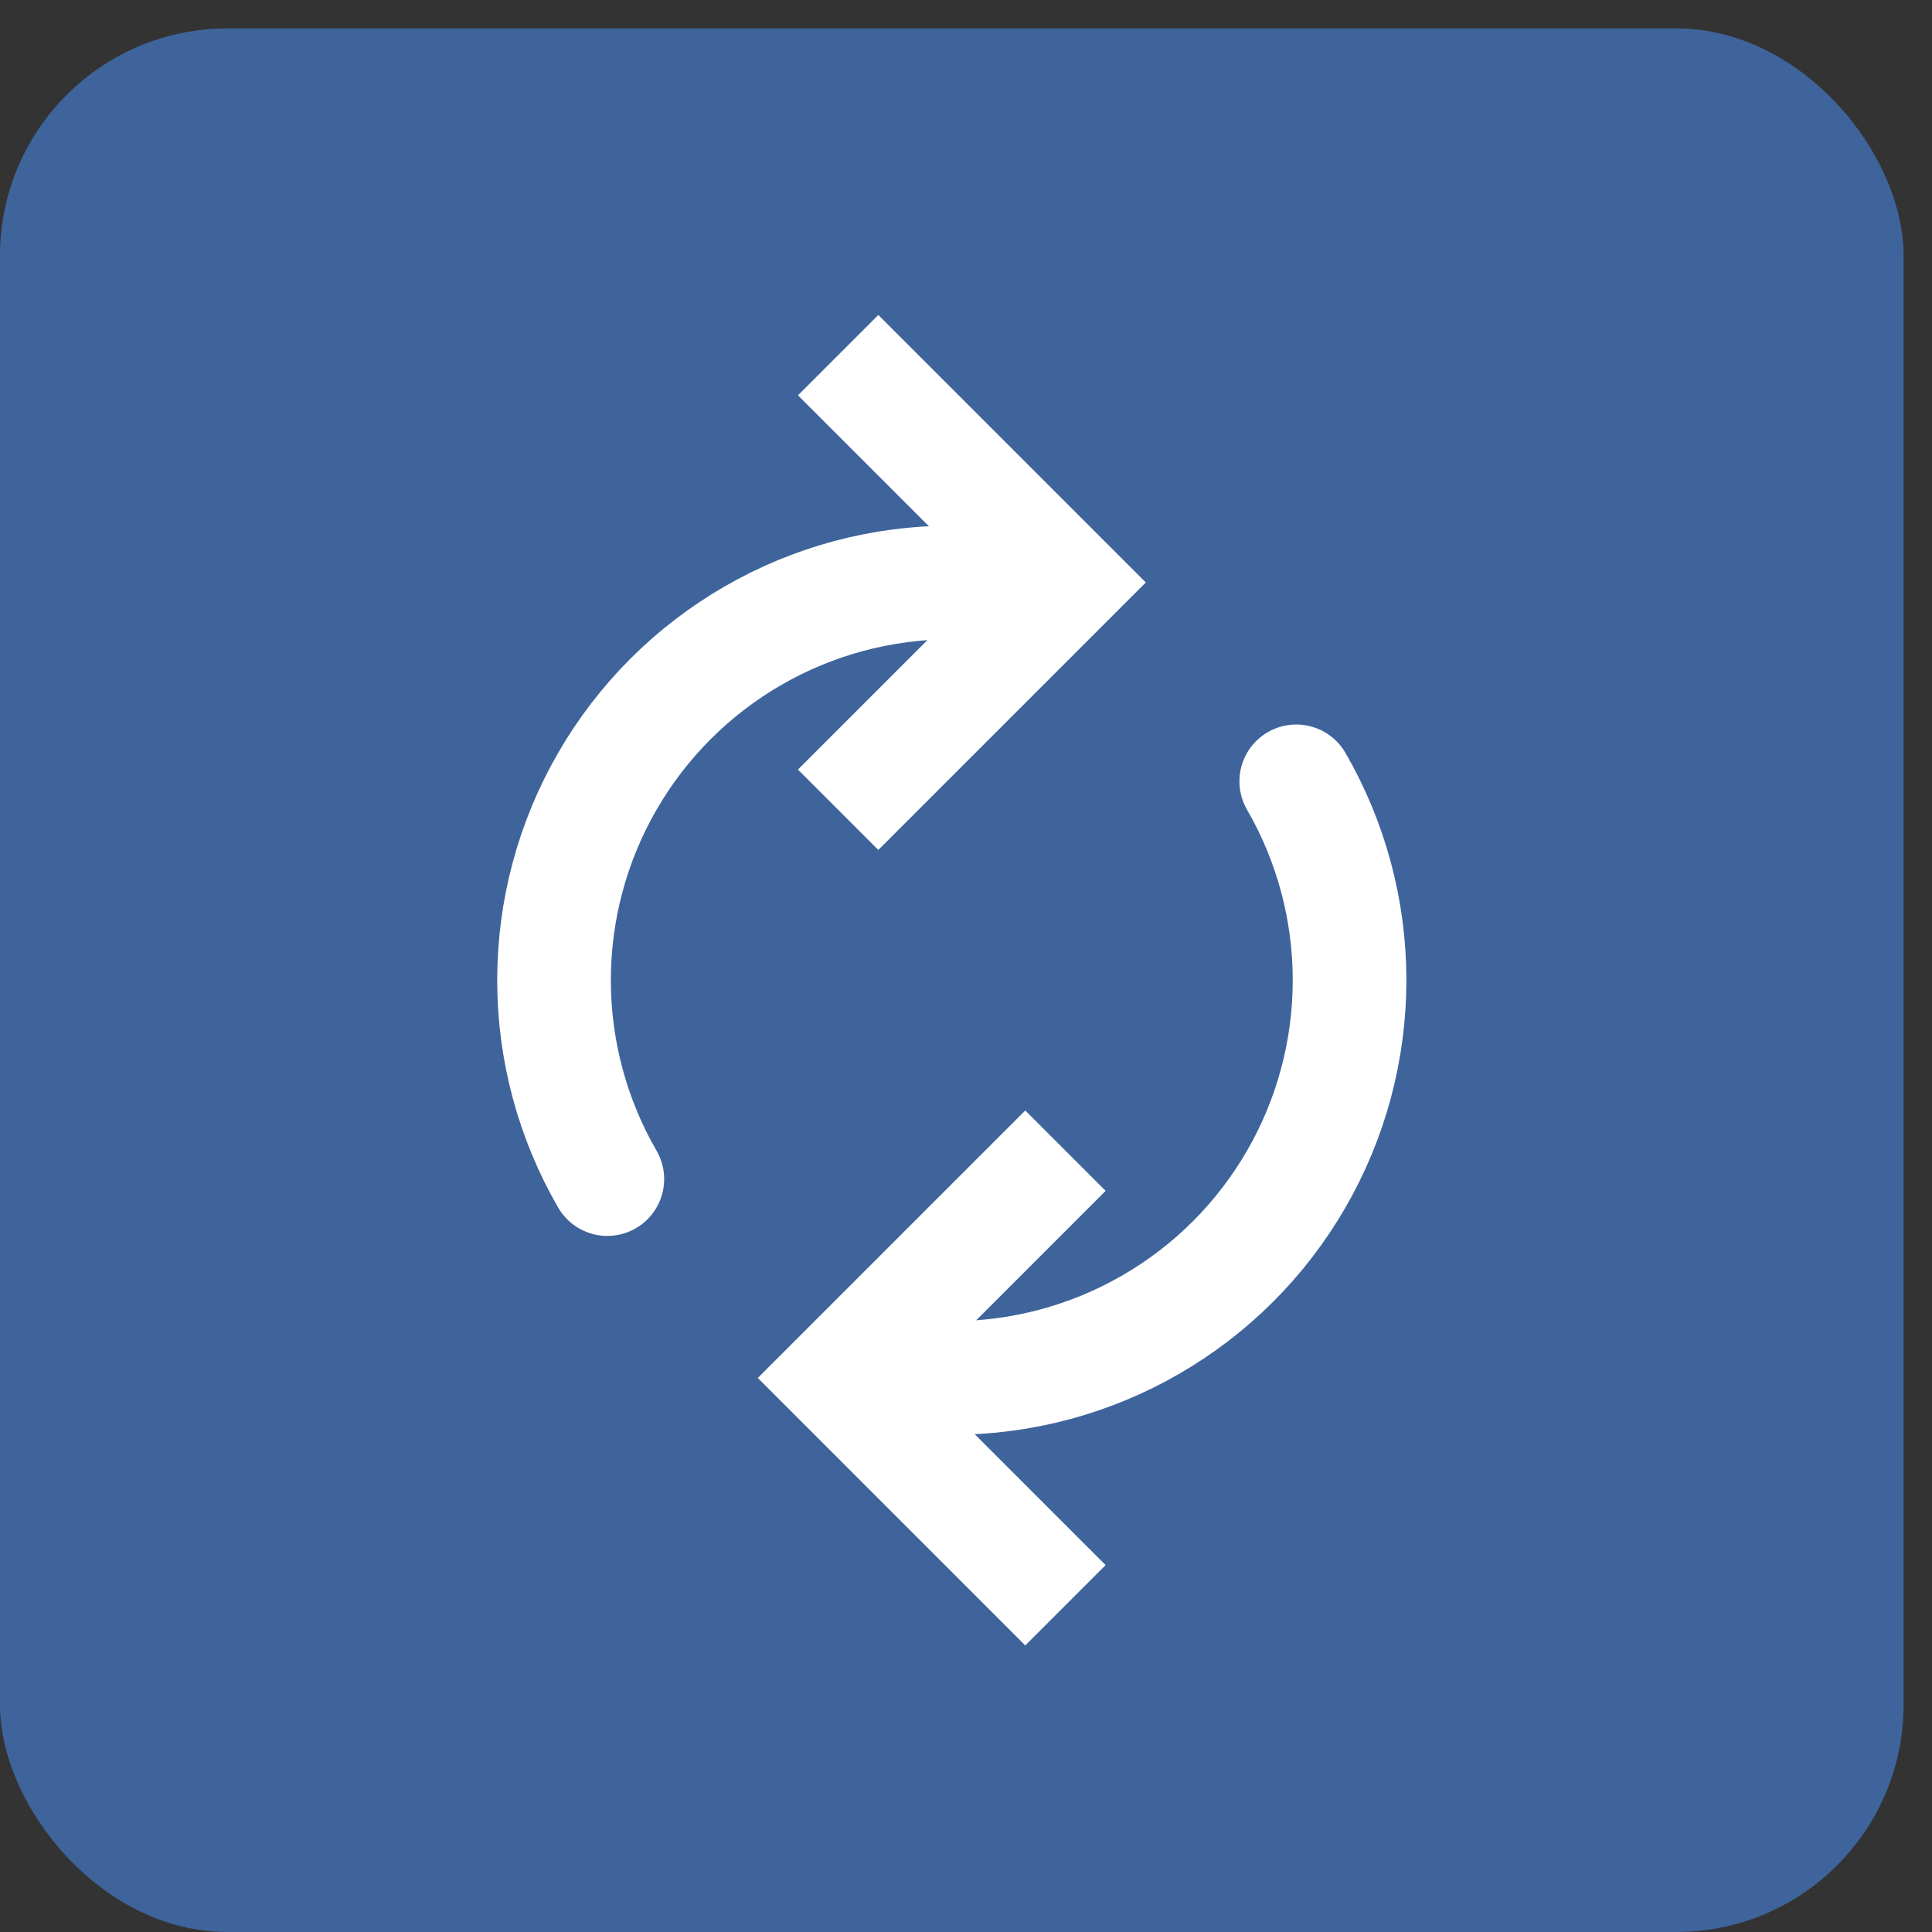
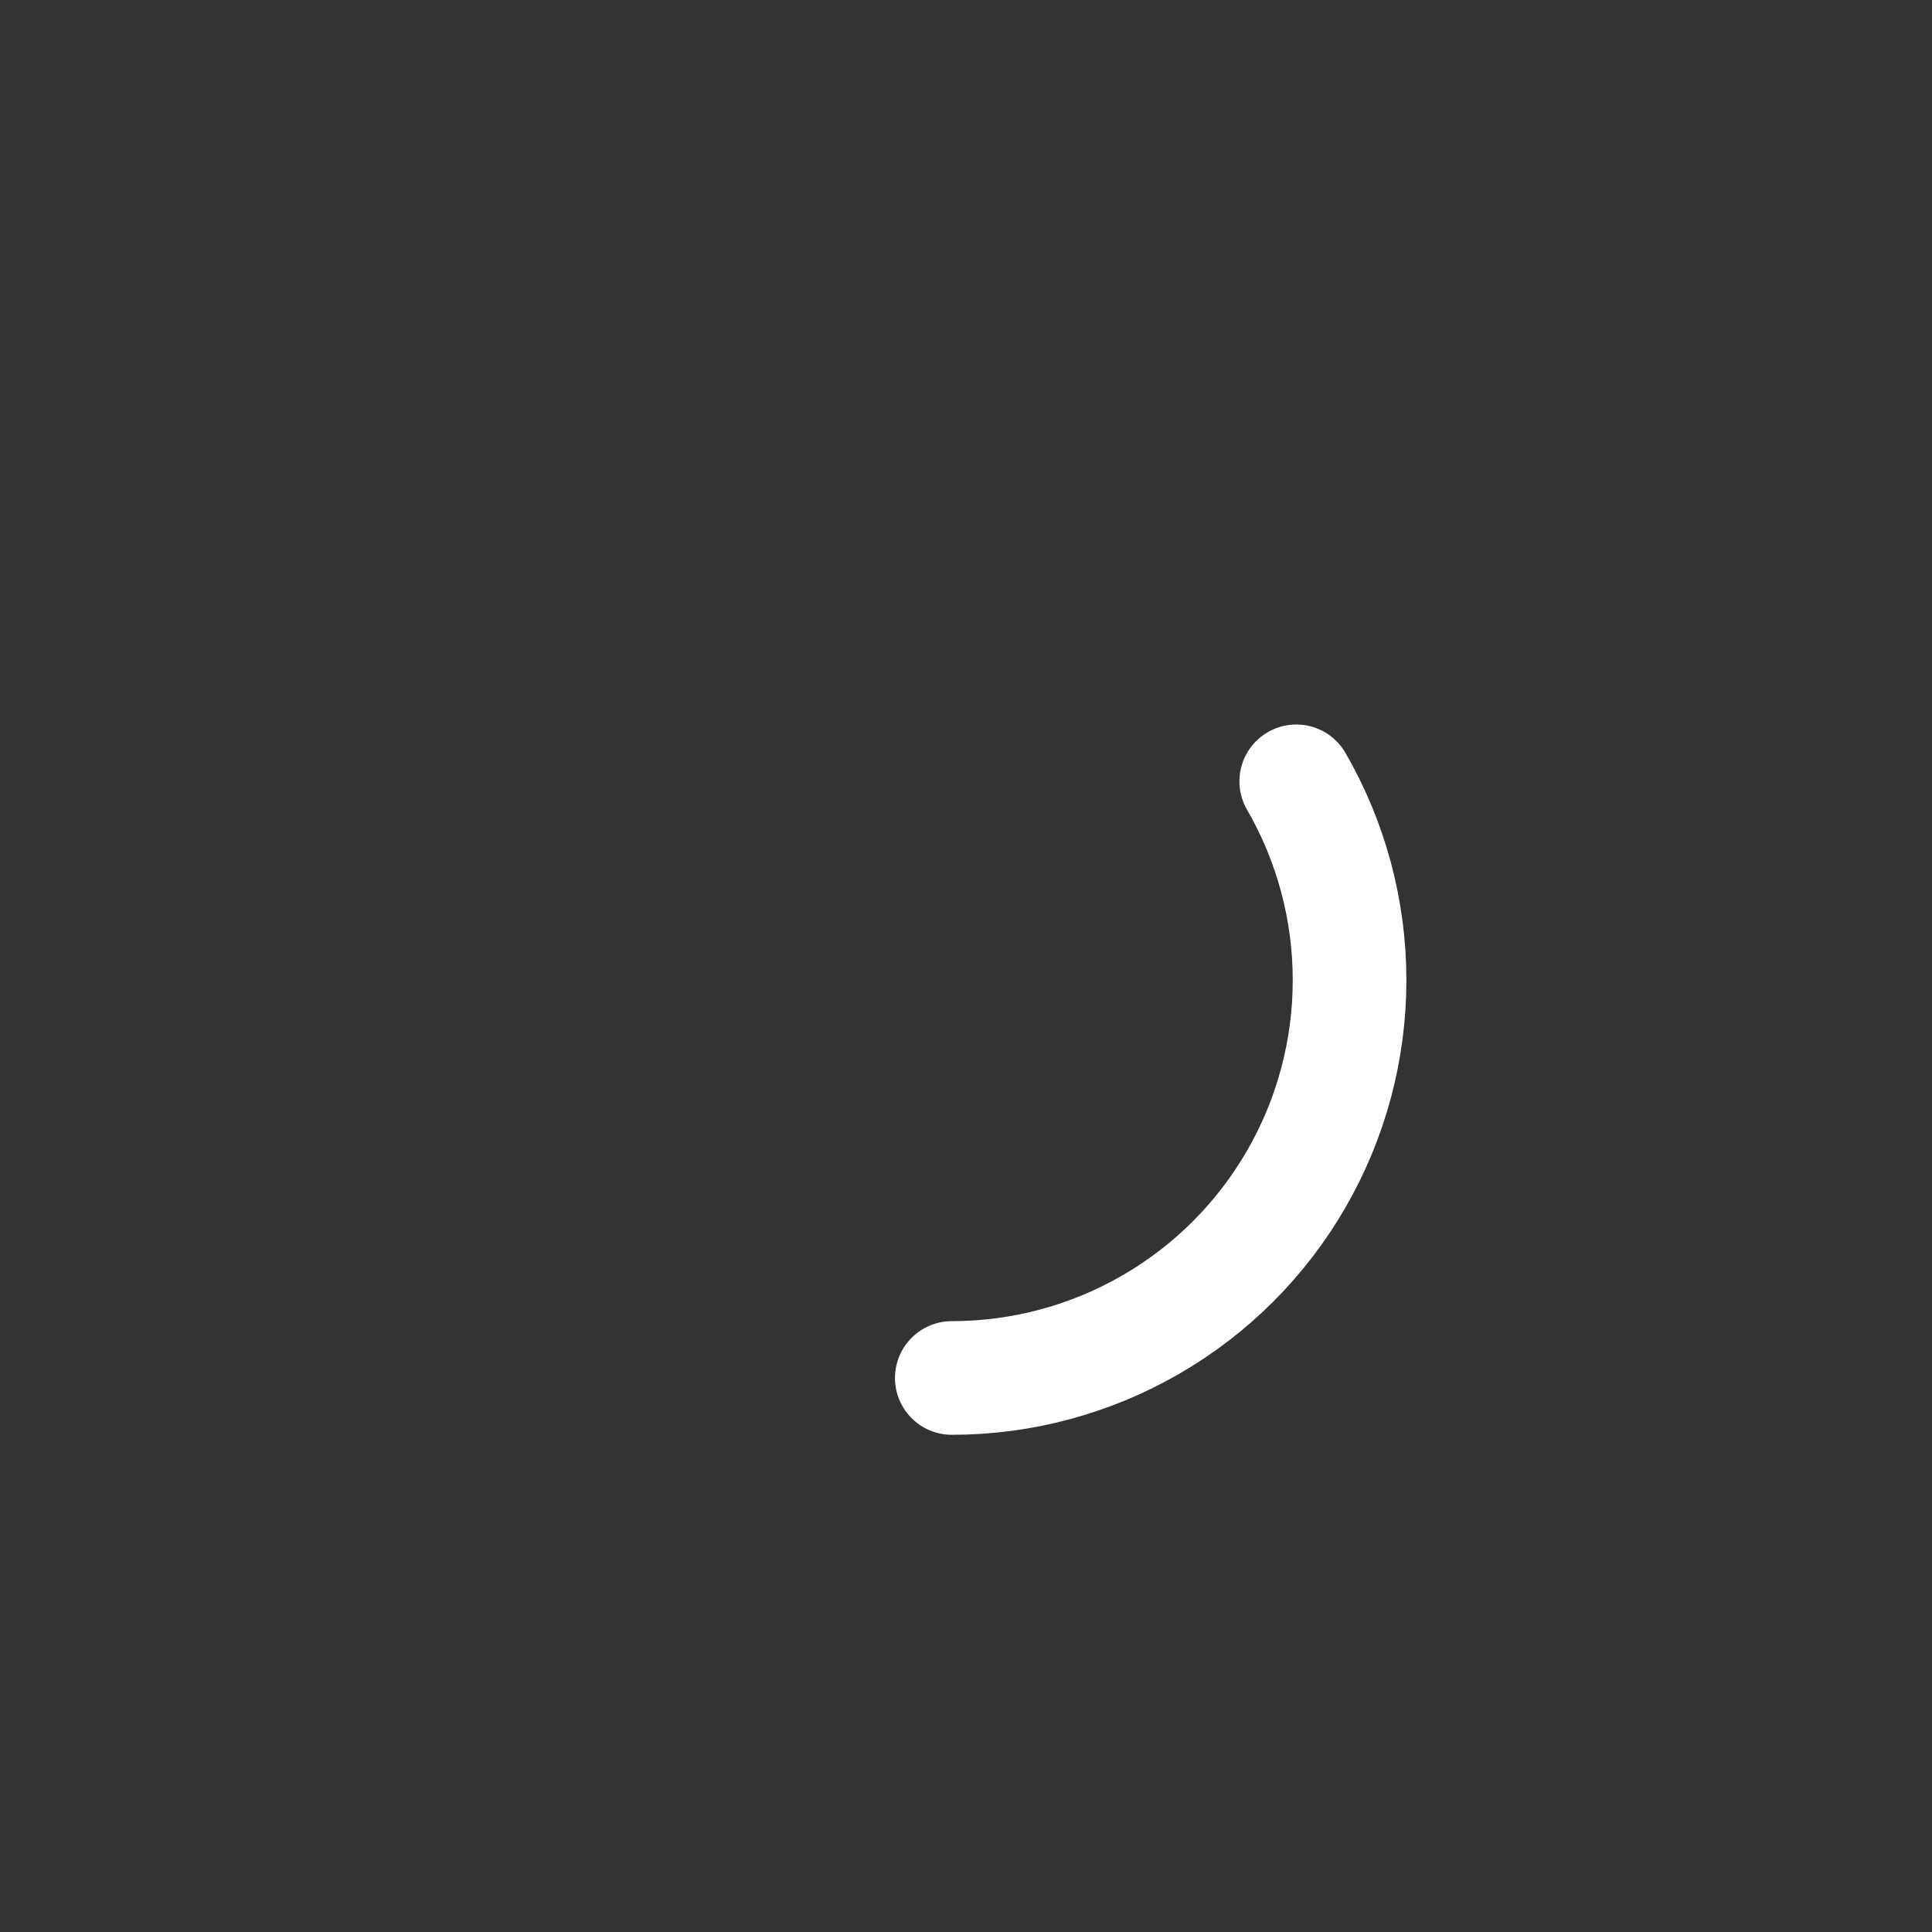
<svg xmlns="http://www.w3.org/2000/svg" width="34" height="34" viewBox="0 0 34 34" fill="none">
  <rect x="0" y="0" width="34" height="34" fill="#333333" stroke="none" />
-   <rect y="0.5" width="33.5" height="33.5" rx="4" fill="#3E649B" />
-   <path d="M18.75 20.25L14.75 24.25L18.75 28.25" stroke="white" stroke-width="2" />
  <path d="M22.812 13.75C23.427 14.814 23.75 16.021 23.75 17.25C23.75 18.479 23.427 19.686 22.812 20.75C22.198 21.814 21.314 22.698 20.25 23.312C19.186 23.927 17.979 24.25 16.75 24.25" stroke="white" stroke-width="2" stroke-linecap="round" />
-   <path d="M14.75 14.25L18.75 10.25L14.75 6.25" stroke="white" stroke-width="2" />
-   <path d="M10.688 20.75C10.073 19.686 9.75 18.479 9.75 17.25C9.75 16.021 10.073 14.814 10.688 13.75C11.302 12.686 12.186 11.802 13.25 11.188C14.314 10.573 15.521 10.25 16.75 10.25" stroke="white" stroke-width="2" stroke-linecap="round" />
</svg>